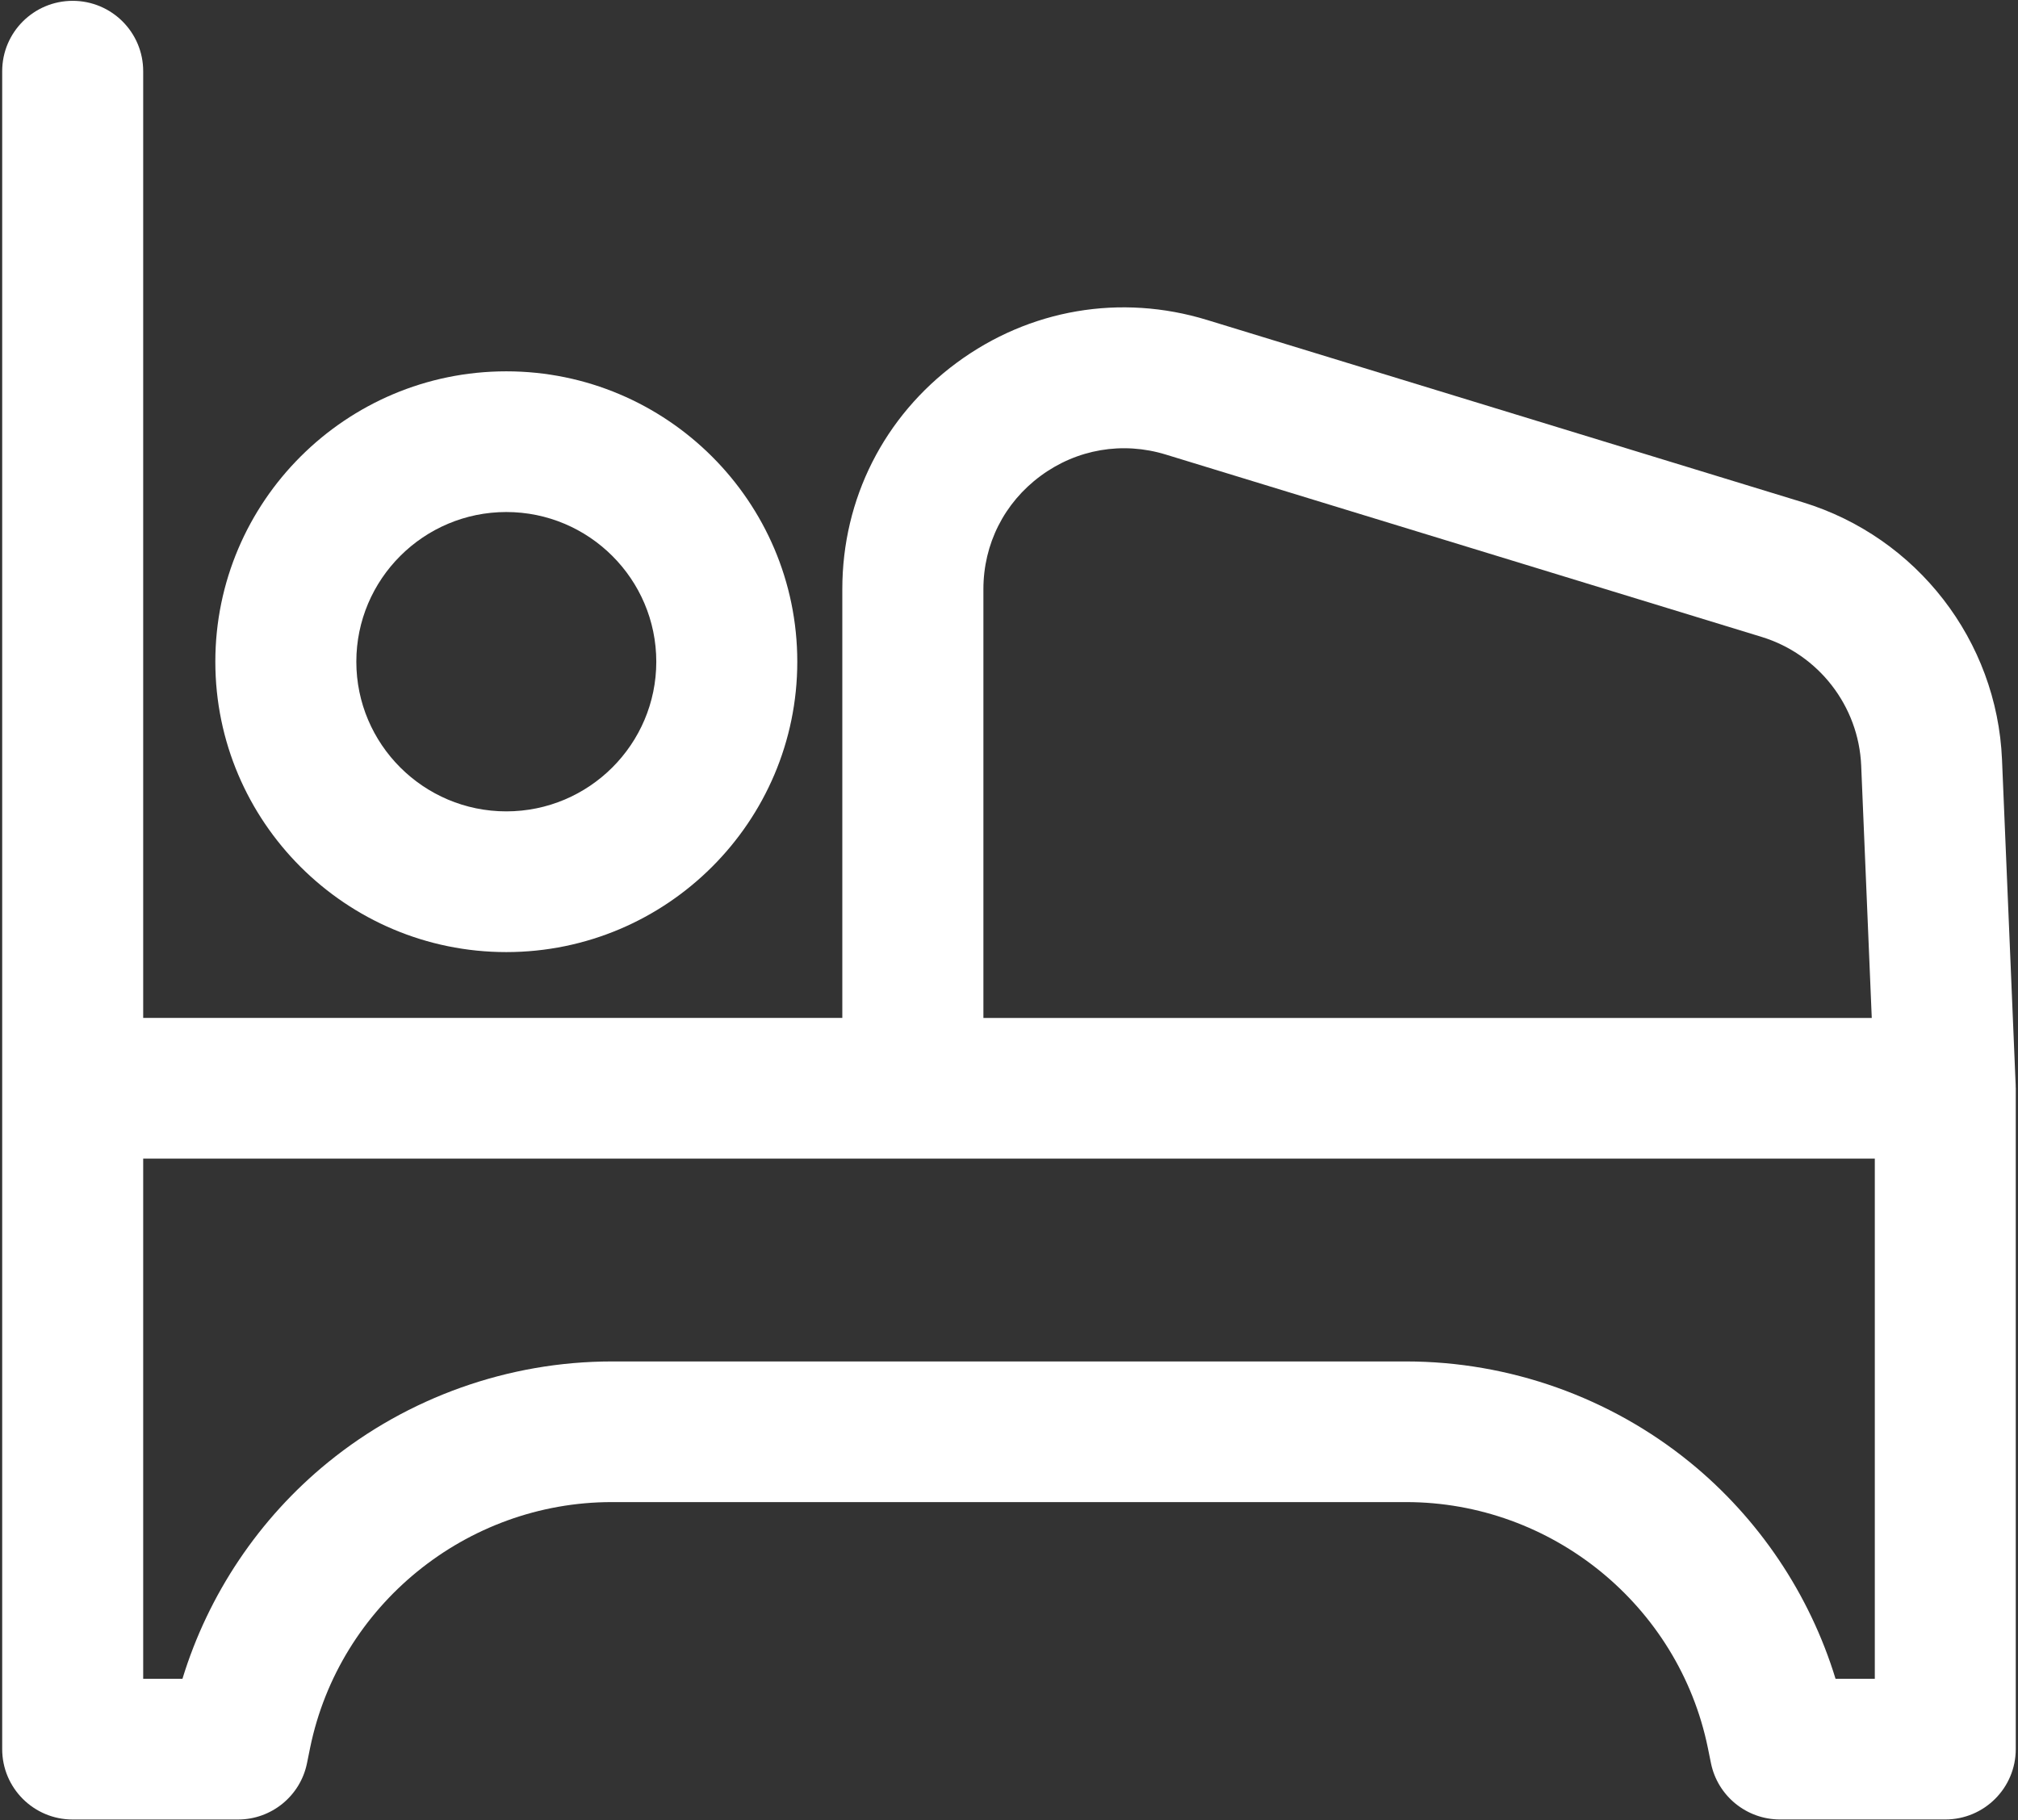
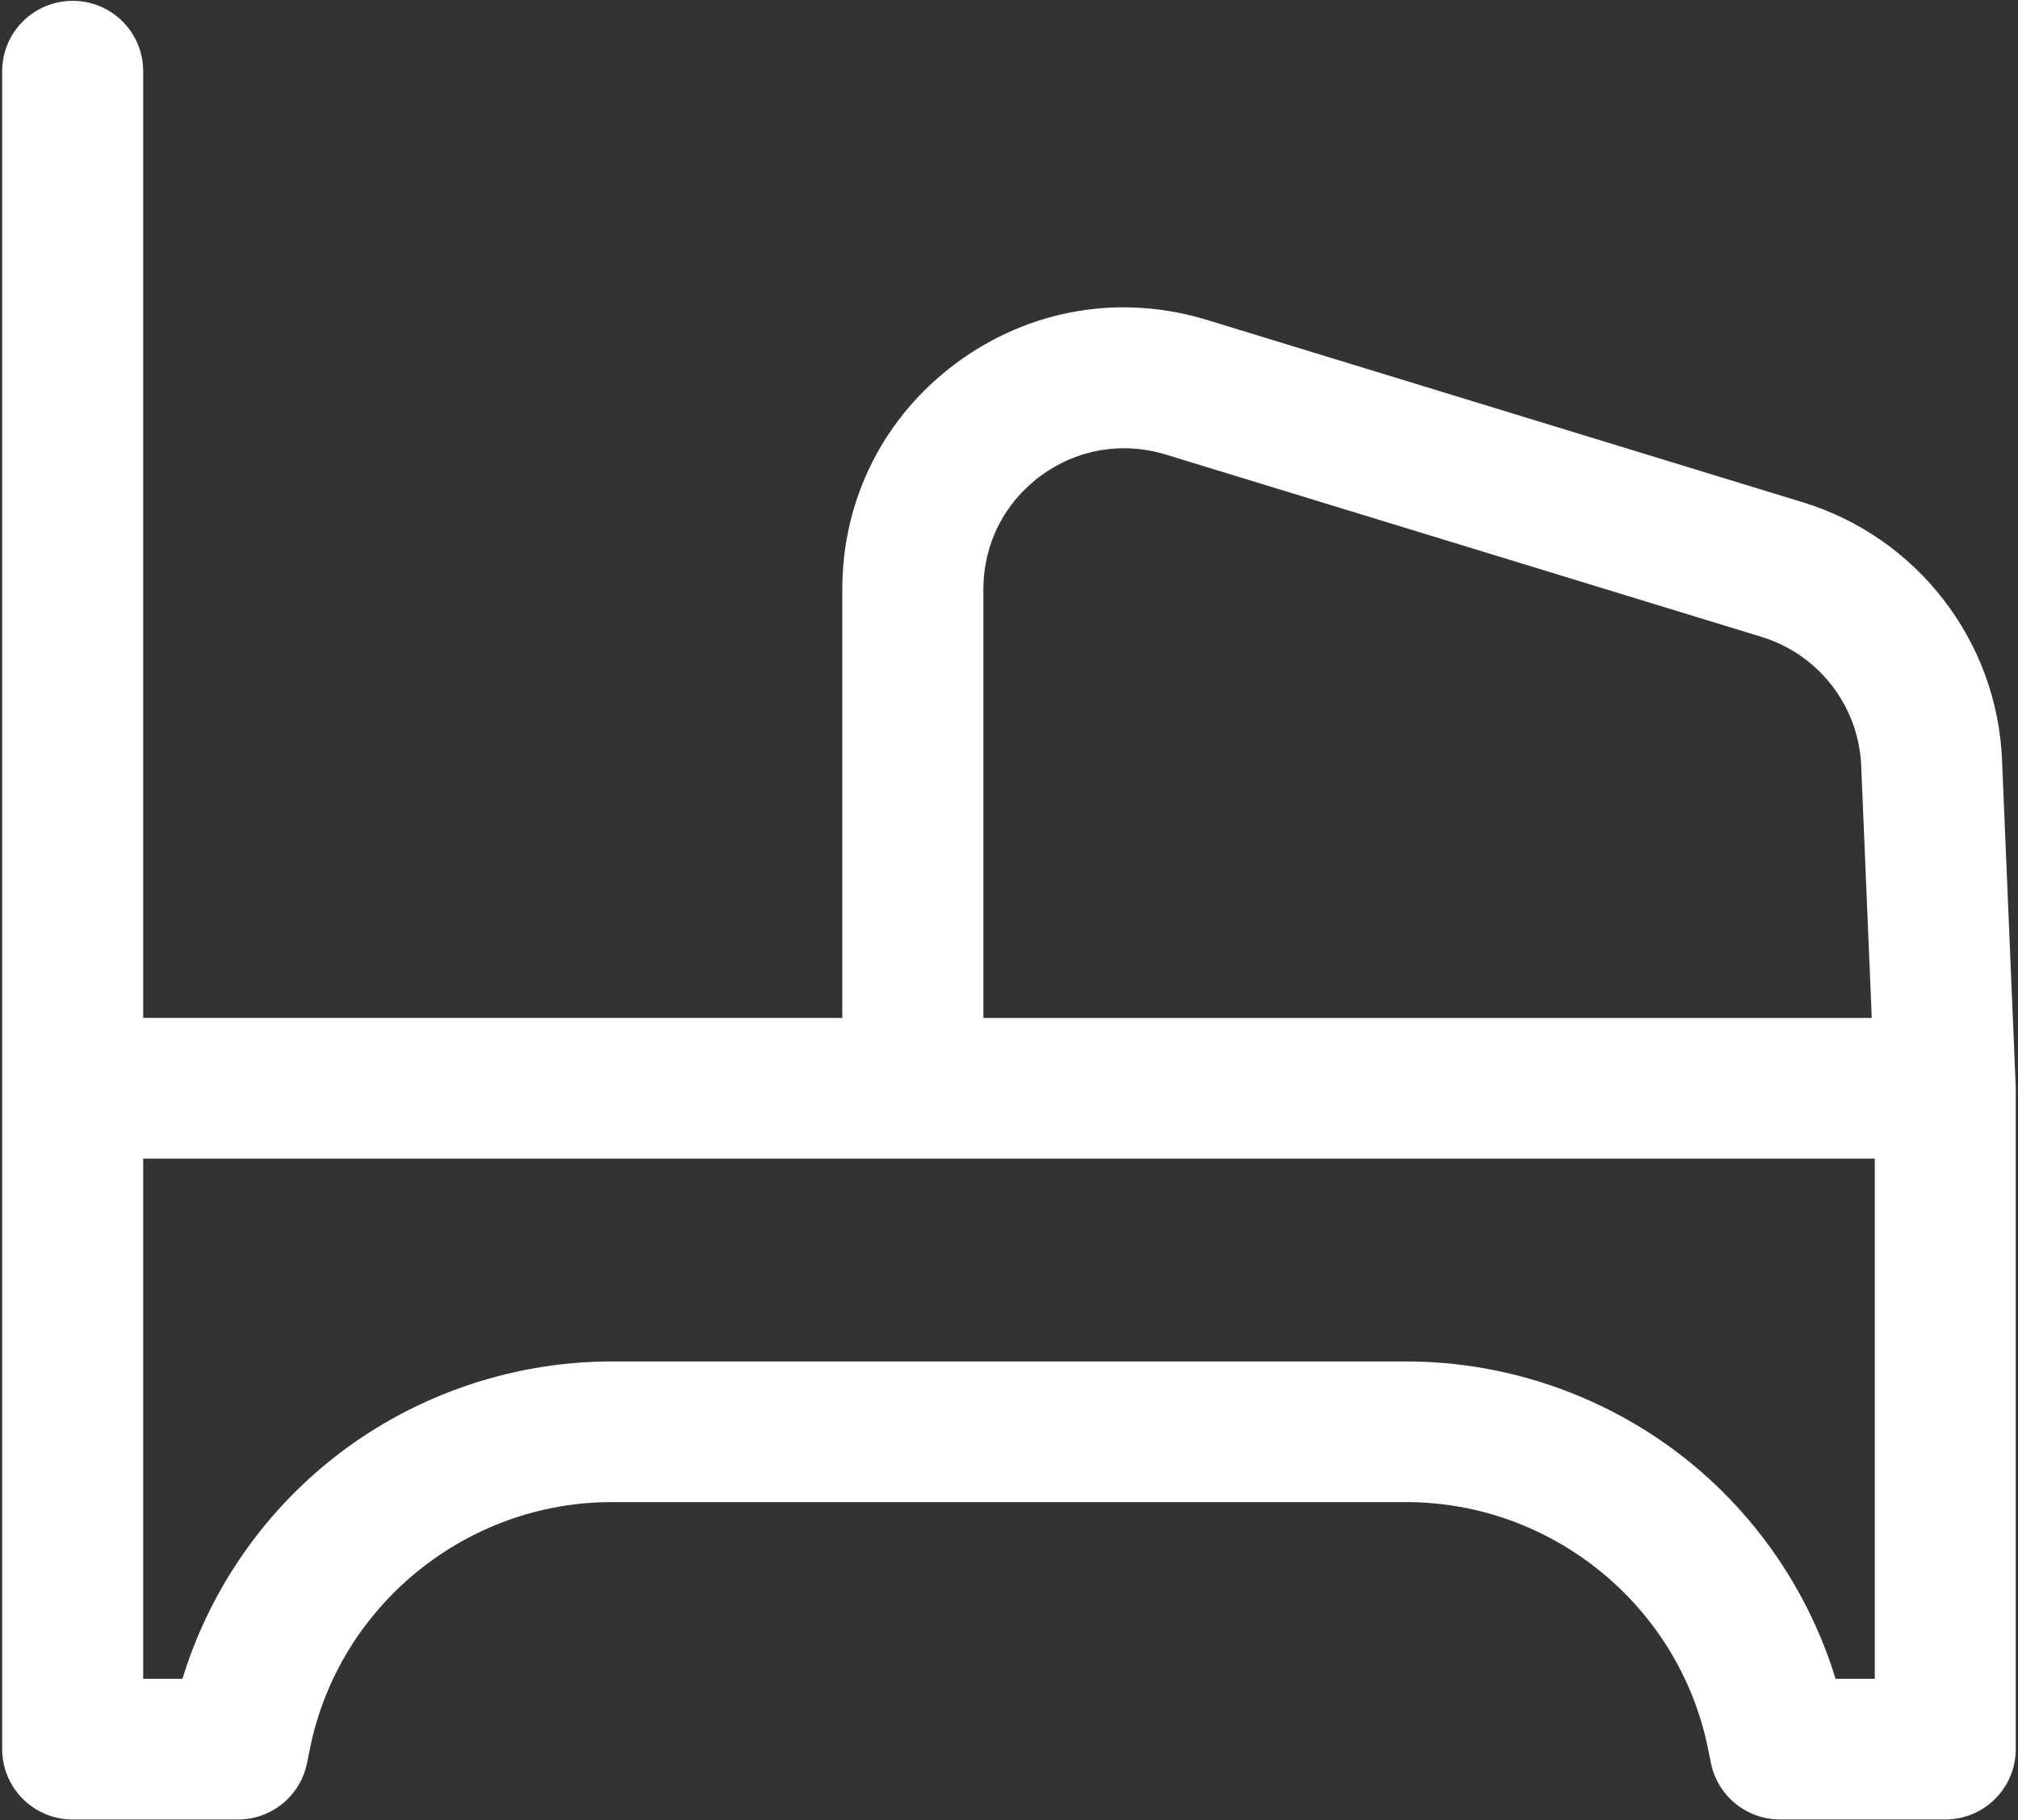
<svg xmlns="http://www.w3.org/2000/svg" width="92px" height="83px" viewBox="0 0 92 83" version="1.1">
  <rect x="0" y="0" width="92" height="83" fill="#333333" stroke="none" />
  <title>2FFC4526-1D76-4B4E-BB63-2541284FF8F0</title>
  <desc>Created with sketchtool.</desc>
  <g id="Page-1" stroke="none" stroke-width="1" fill="none" fill-rule="evenodd">
    <g id="00-HOME-shoufcedar" transform="translate(-241, -2434)" fill="#FFFFFF" fill-rule="nonzero">
      <g id="4733279_basic_hotel_outline_sleep_ui_icon" transform="translate(241, 2434)">
-         <path d="M23.082,43.411 C30.398,43.411 36.348,37.47 36.348,30.171 C36.348,22.871 30.396,16.931 23.082,16.931 C15.769,16.931 9.817,22.871 9.817,30.171 C9.817,37.47 15.767,43.411 23.082,43.411 Z M23.082,23.346 C26.853,23.346 29.92,26.408 29.92,30.171 C29.92,33.934 26.853,36.995 23.082,36.995 C19.312,36.995 16.245,33.934 16.245,30.171 C16.245,26.408 19.312,23.346 23.082,23.346 Z" id="Shape" />
        <path d="M3.314,82.962 L10.847,82.962 C12.374,82.962 13.69,81.891 13.995,80.398 L14.139,79.688 C15.471,73.198 21.254,68.489 27.891,68.489 L64.107,68.489 C70.744,68.489 76.527,73.198 77.859,79.688 L78.003,80.396 C78.308,81.887 79.626,82.96 81.151,82.96 L88.684,82.96 C90.459,82.96 91.898,81.524 91.898,79.752 L91.898,49.62 C91.898,49.598 91.896,49.573 91.894,49.551 C91.894,49.529 91.896,49.507 91.894,49.485 L91.271,34.637 C91.044,29.212 87.396,24.497 82.193,22.903 L55.031,14.589 C51.09,13.382 46.93,14.094 43.616,16.54 C40.301,18.986 38.401,22.747 38.401,26.861 L38.401,46.412 L6.528,46.412 L6.528,3.246 C6.528,1.474 5.09,0.038 3.314,0.038 C1.539,0.038 0.1,1.474 0.1,3.246 L0.1,49.62 L0.1,52.691 L0.1,79.754 C0.1,81.526 1.539,82.962 3.314,82.962 Z M85.472,76.546 L83.682,76.546 C82.503,72.691 80.189,69.237 77.045,66.675 C73.403,63.71 68.807,62.076 64.107,62.076 L27.893,62.076 C23.193,62.076 18.597,63.71 14.955,66.675 C11.809,69.237 9.497,72.691 8.318,76.546 L6.528,76.546 L6.528,52.827 L41.619,52.827 L85.472,52.827 L85.472,76.546 Z M44.833,26.863 C44.833,24.806 45.783,22.923 47.44,21.7 C49.097,20.477 51.179,20.122 53.149,20.726 L80.311,29.04 C82.912,29.836 84.738,32.196 84.851,34.908 L85.333,46.414 L44.833,46.414 L44.833,26.863 Z" id="Shape" />
      </g>
    </g>
  </g>
</svg>